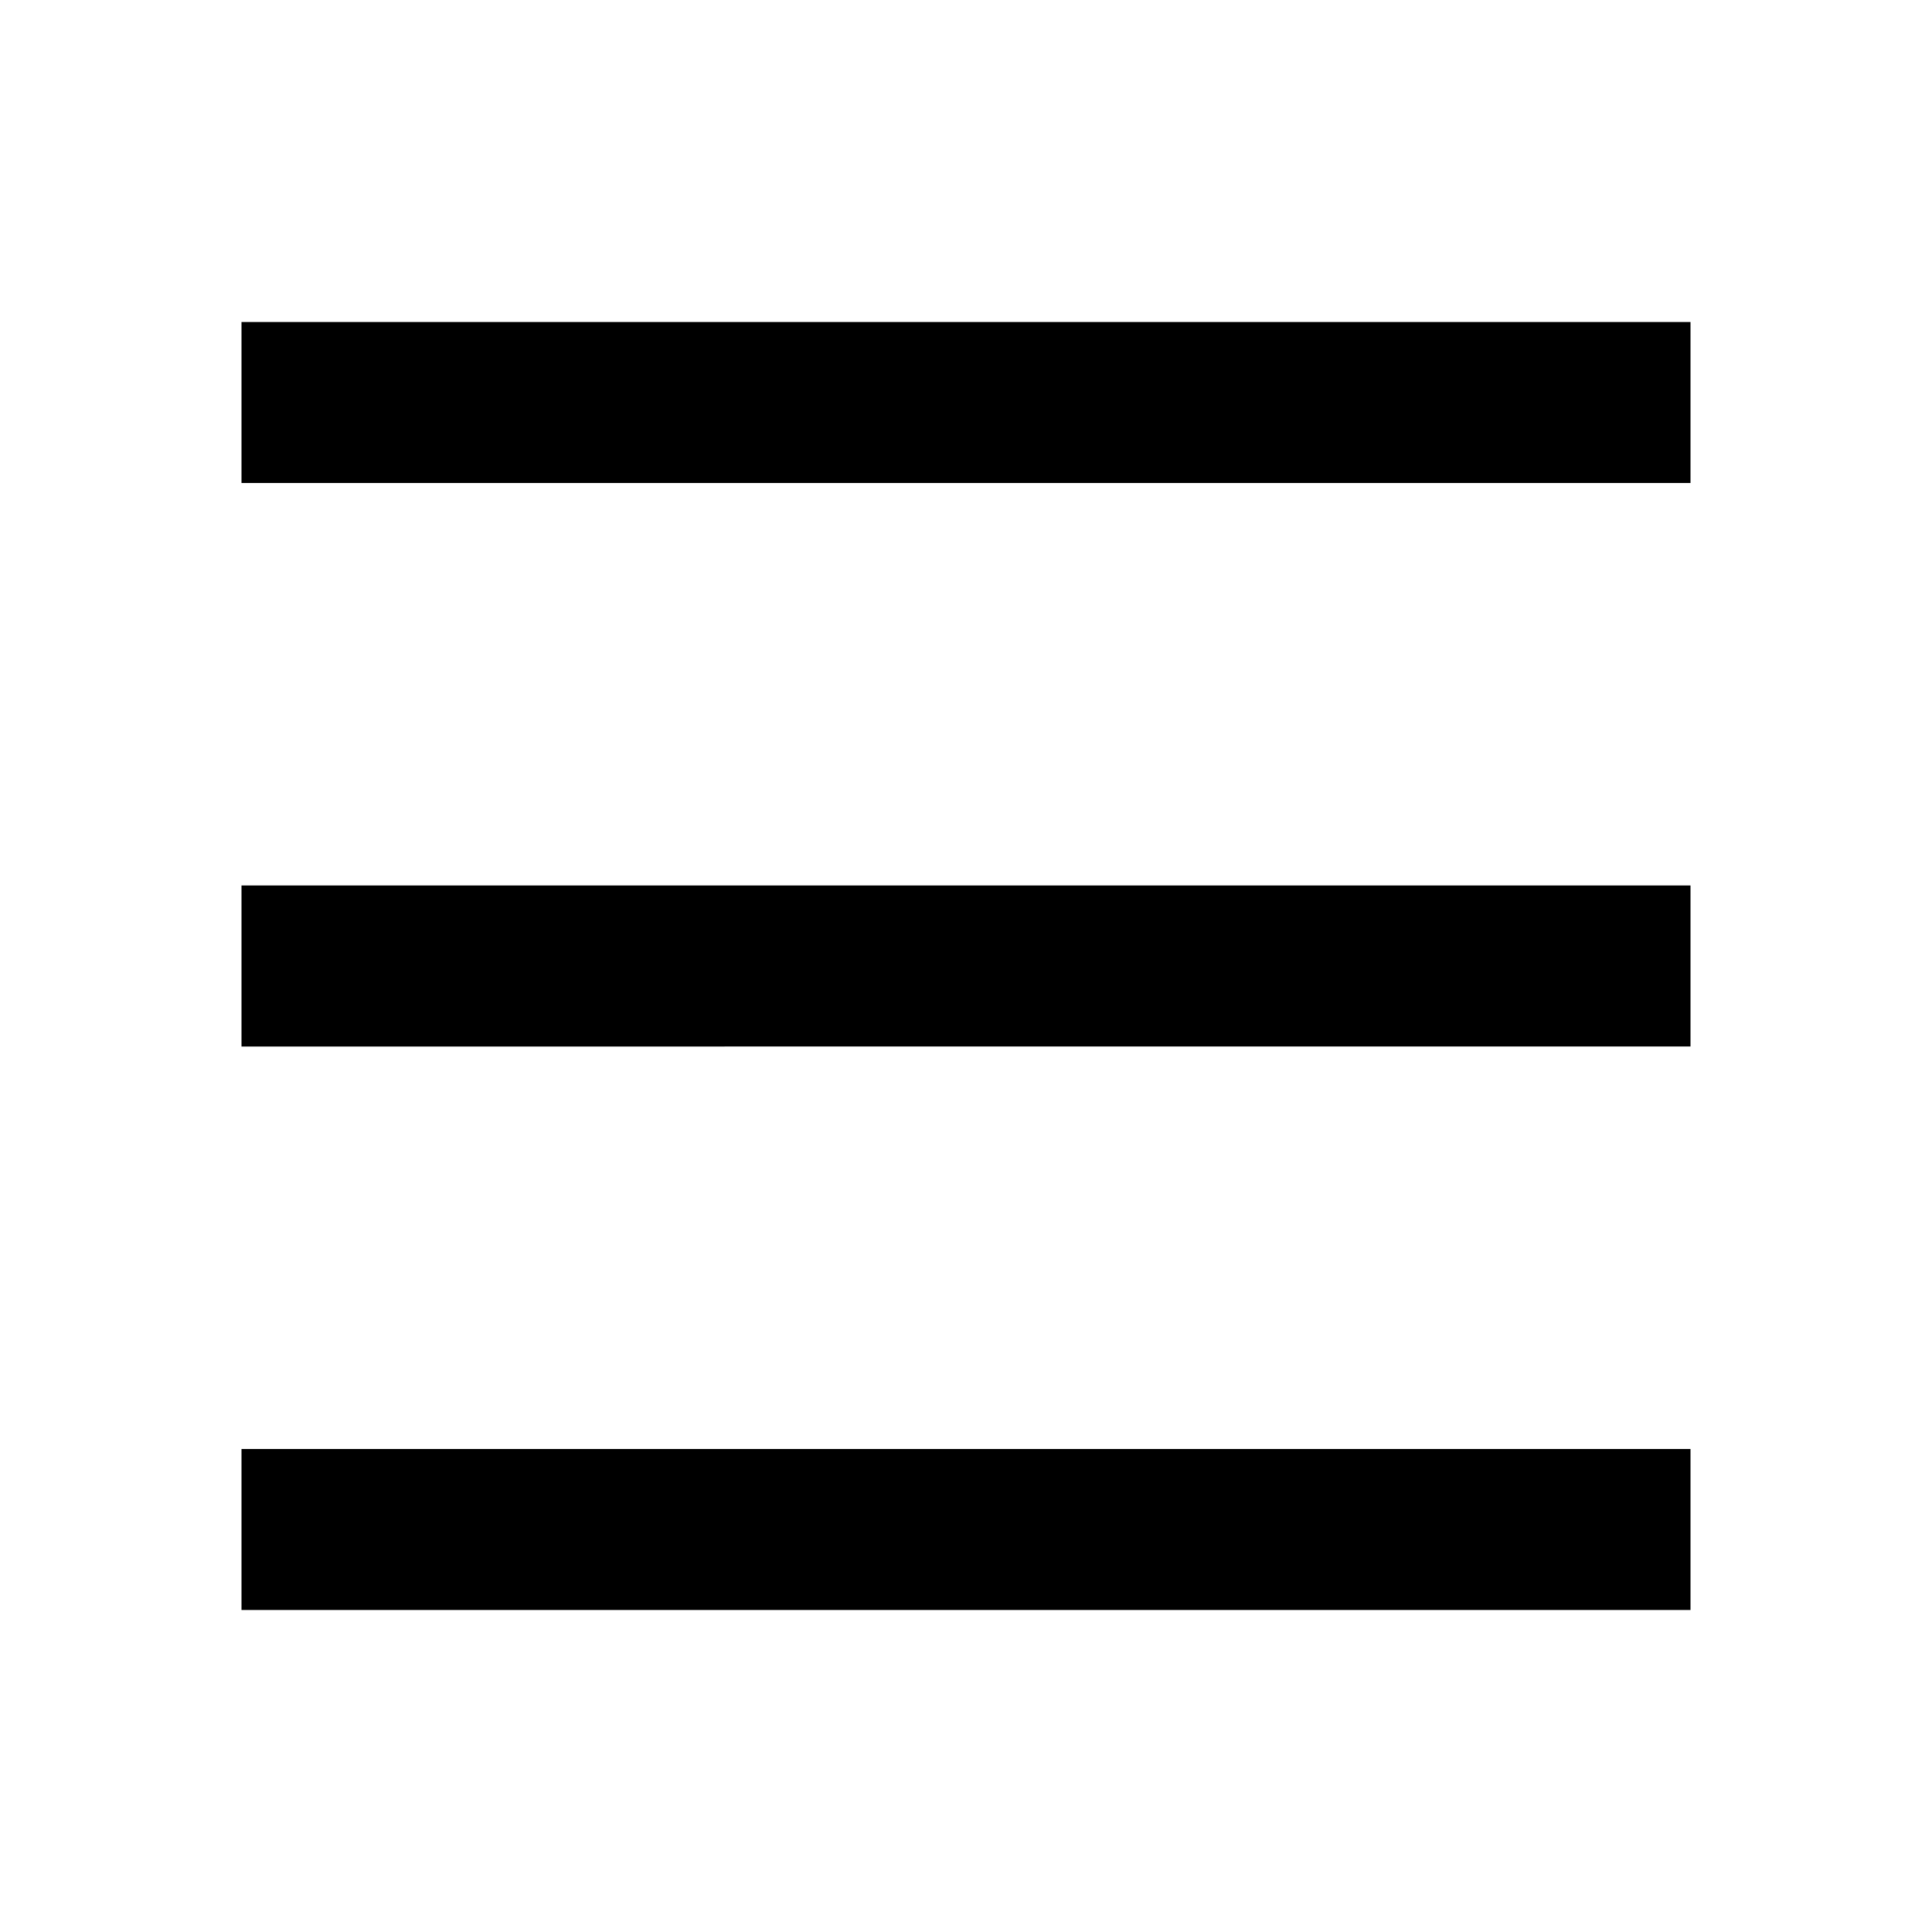
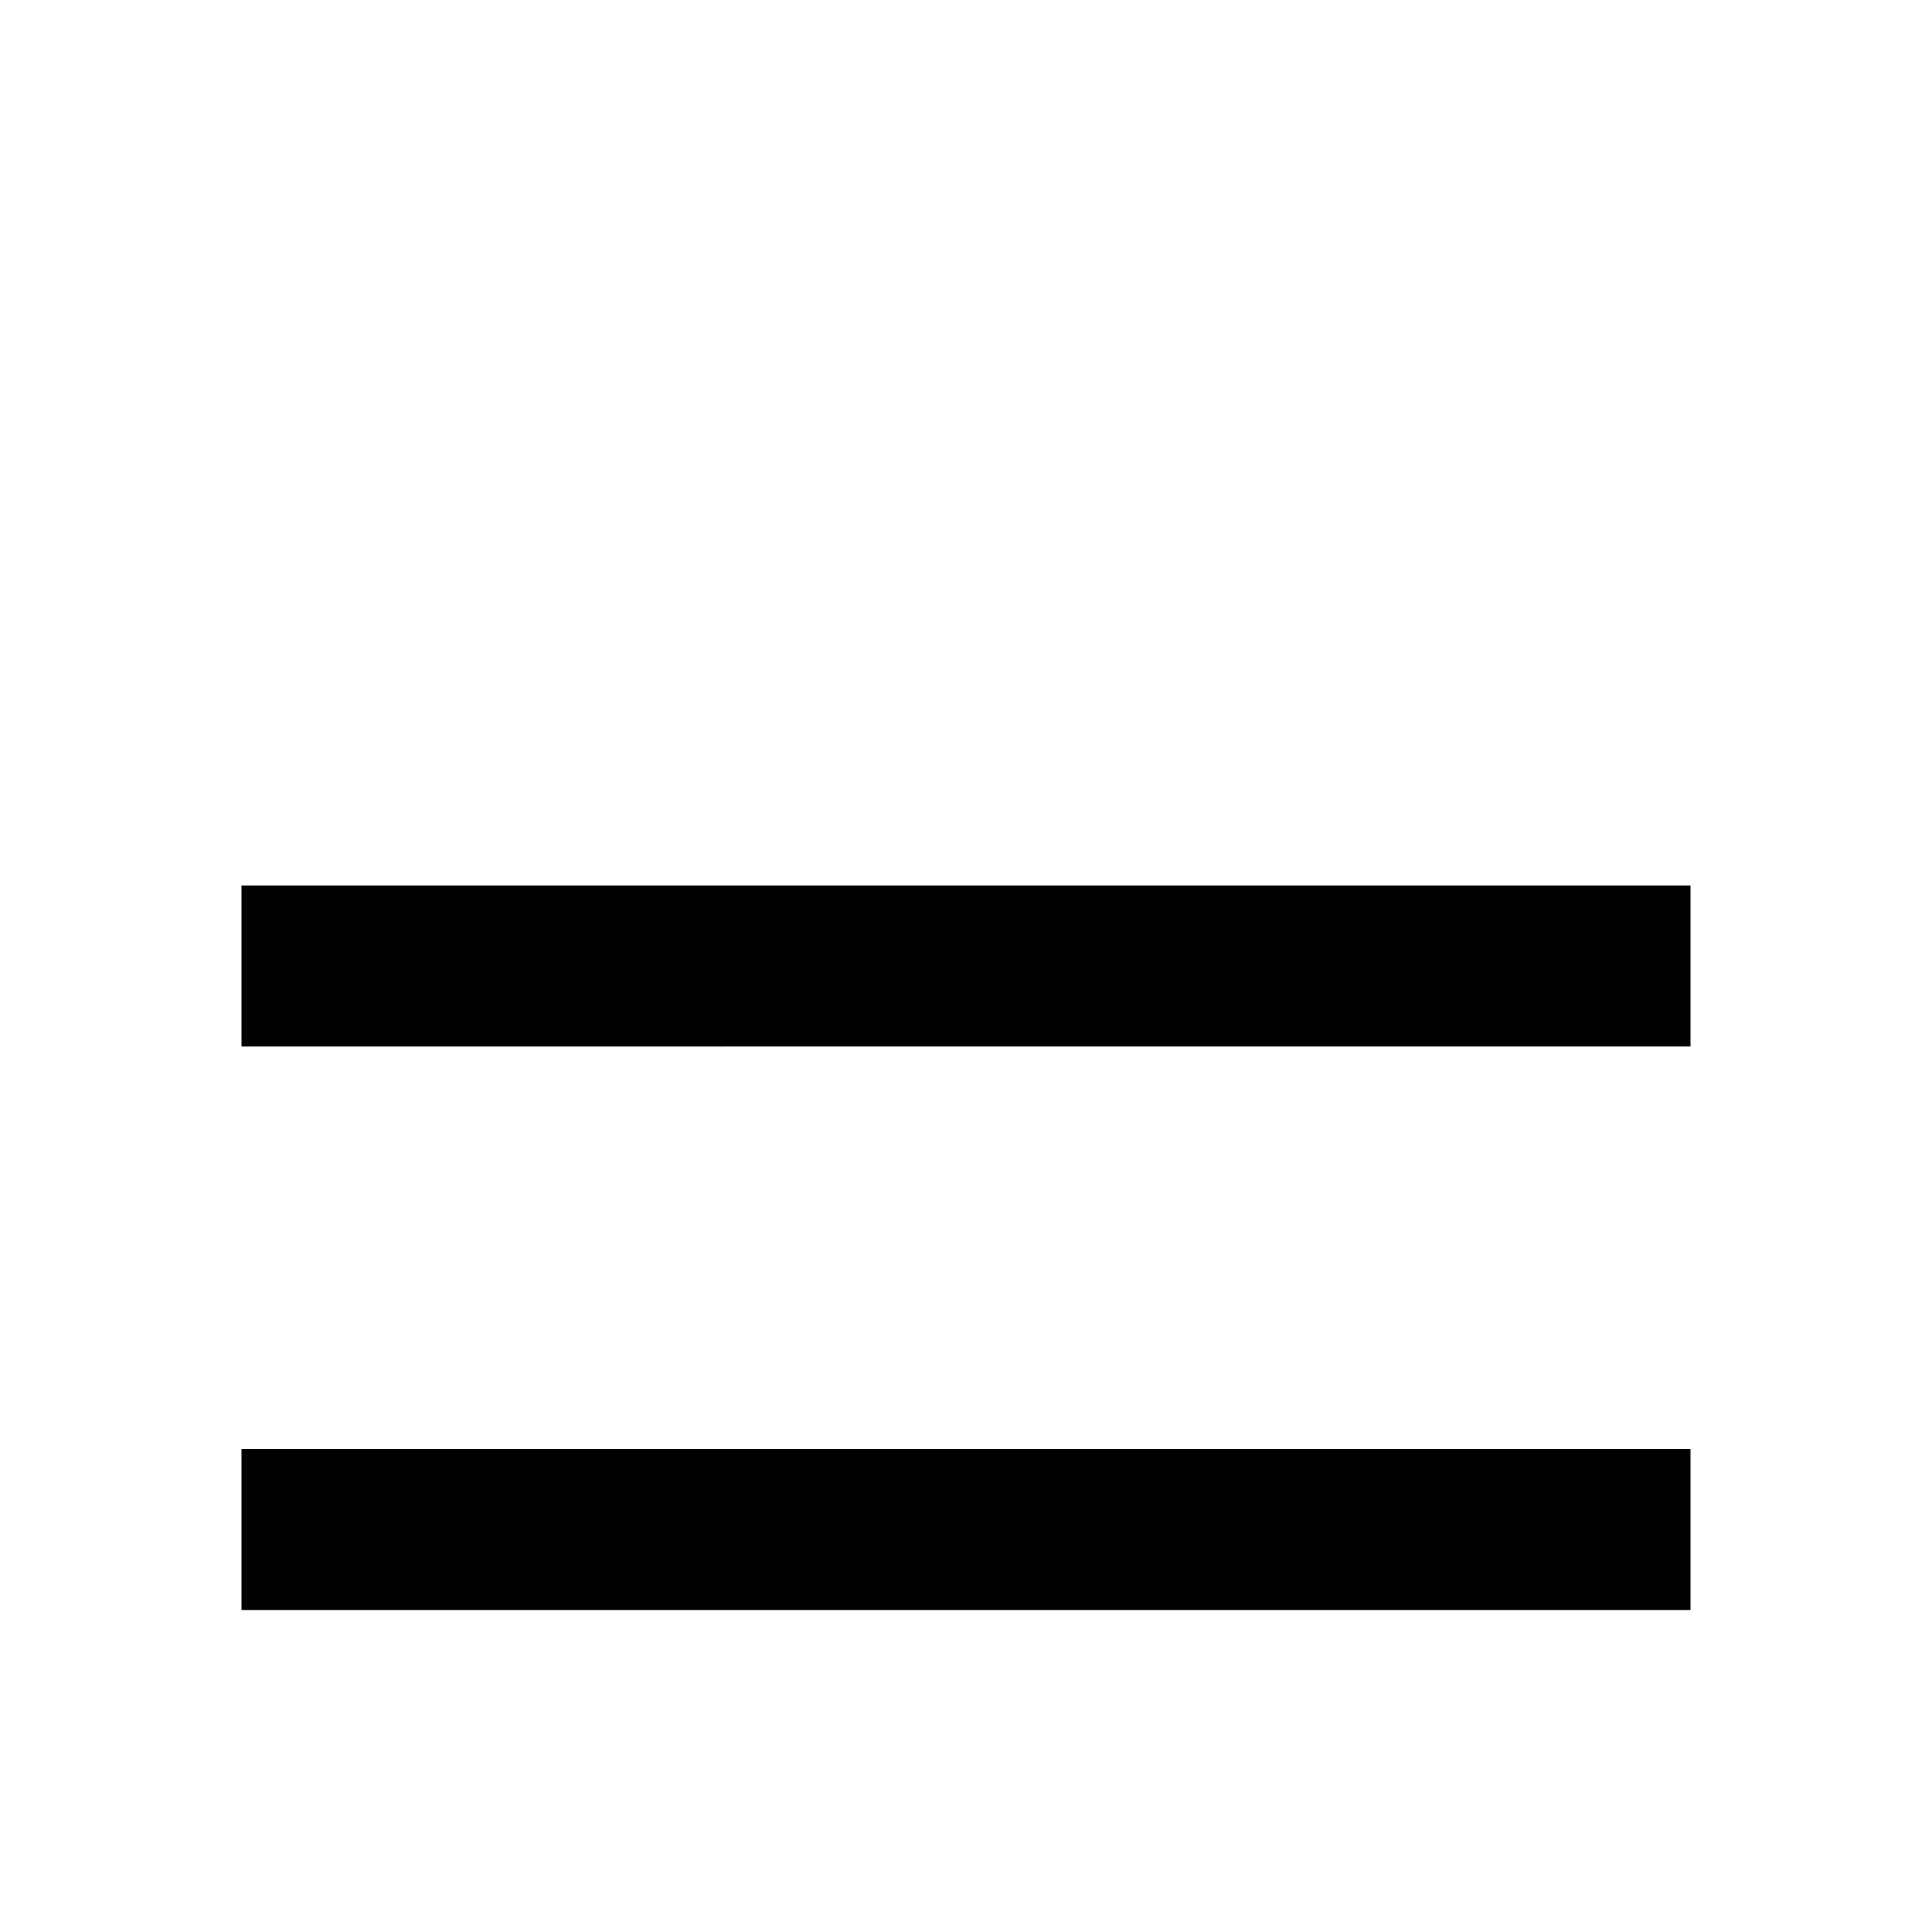
<svg xmlns="http://www.w3.org/2000/svg" viewBox="0 0 24 24">
-   <path d="M0 0h24v24H0Z" fill="none" stroke="none" />
  <path d="M3 18h18v2H3Z" fill="inherit" stroke="none" />
  <path d="M3 11h18v2H3Z" fill="inherit" stroke="none" />
-   <path d="M3 4h18v2H3Z" fill="inherit" stroke="none" />
+   <path d="M3 4v2H3Z" fill="inherit" stroke="none" />
</svg>